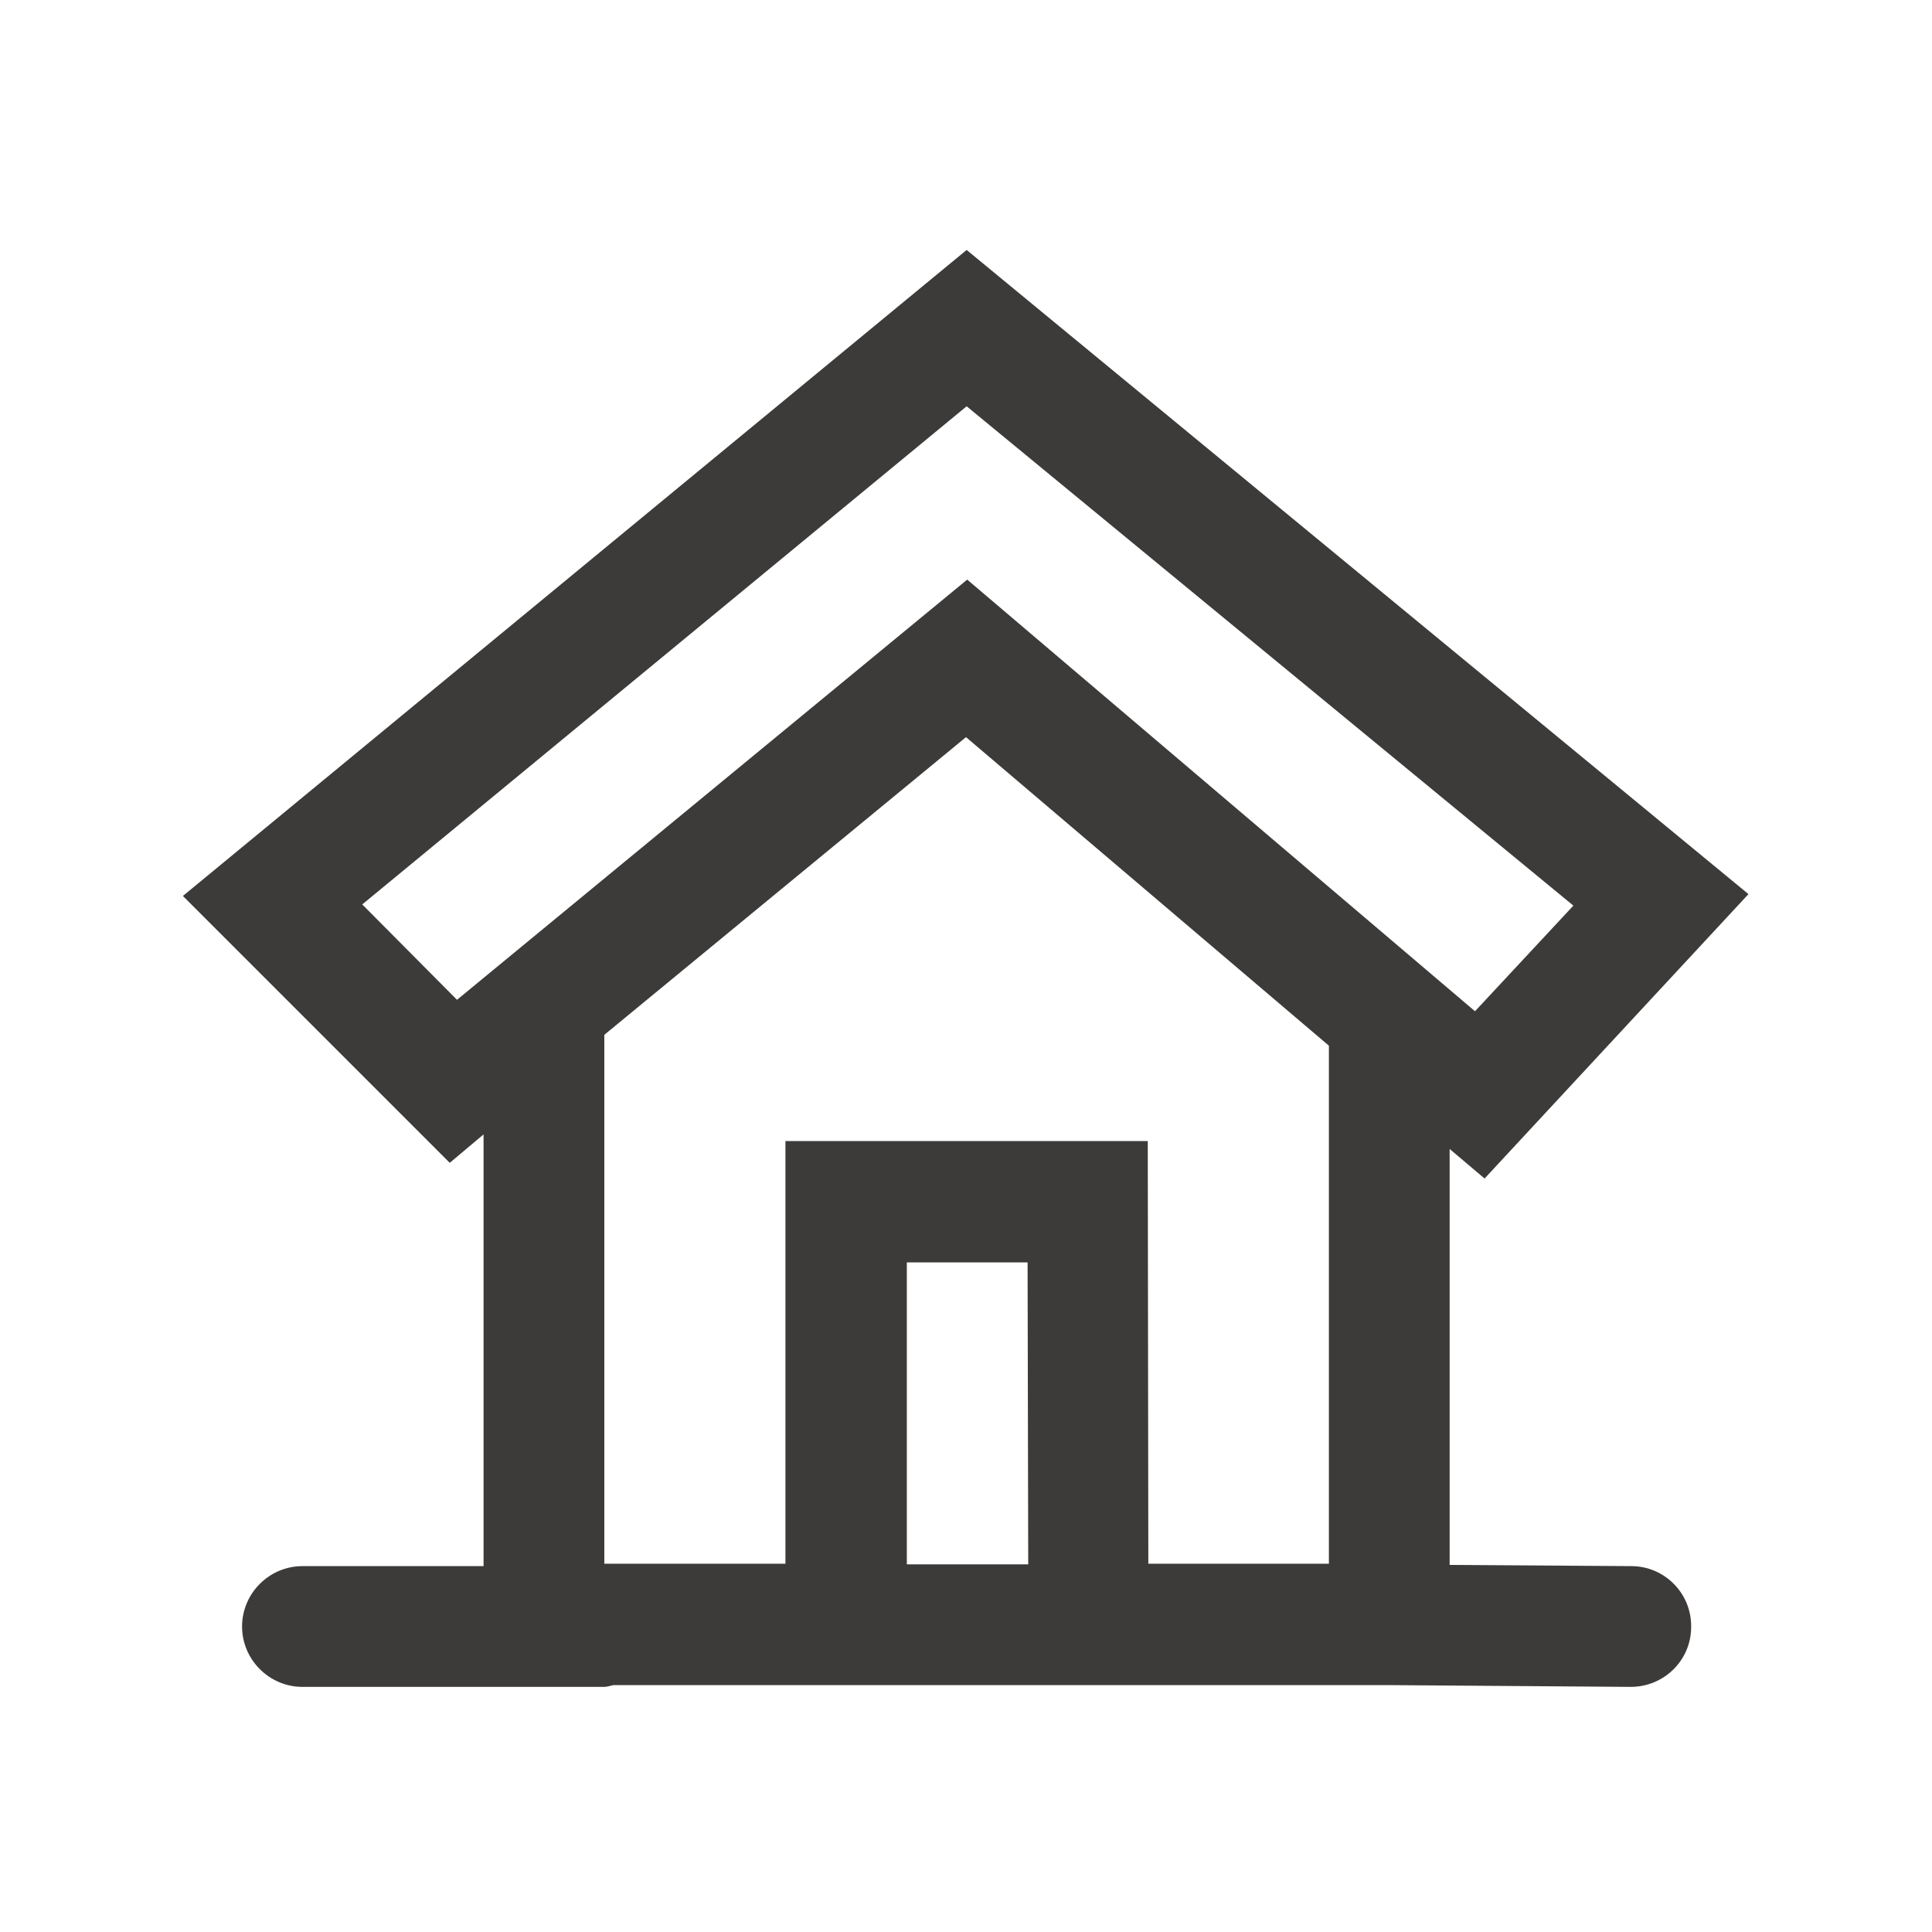
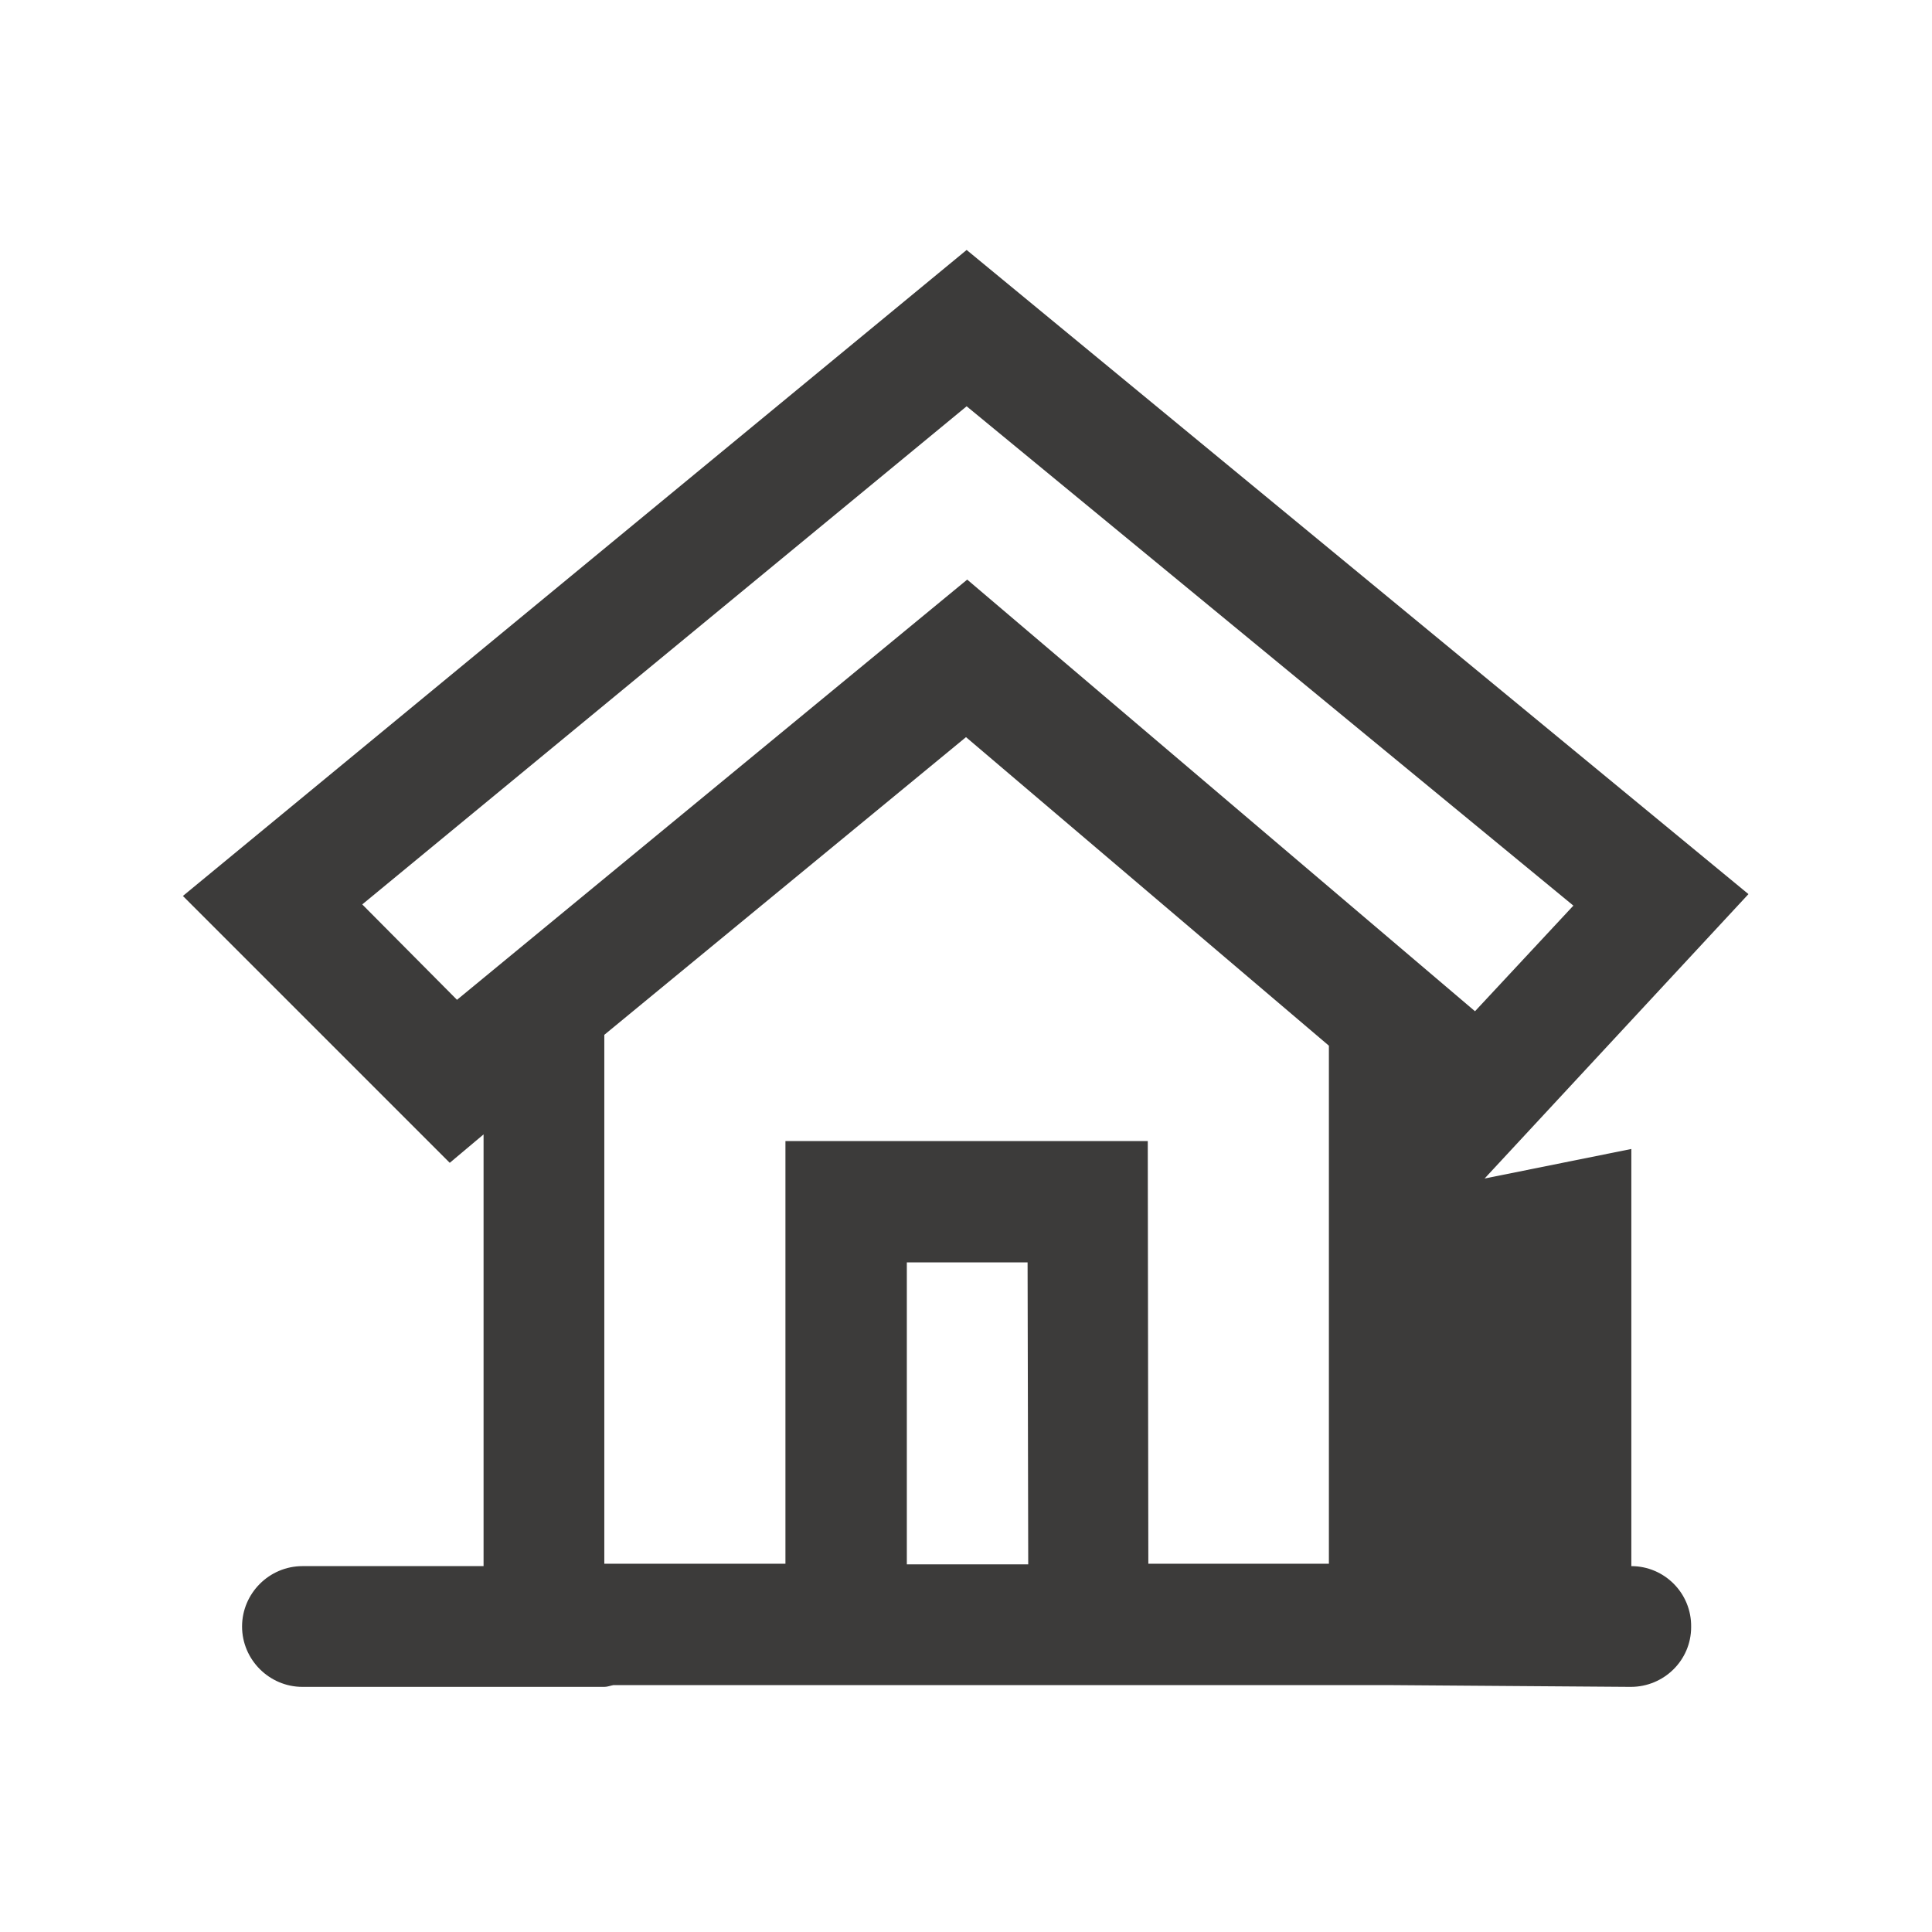
<svg xmlns="http://www.w3.org/2000/svg" width="24" height="24" viewBox="0 0 24 24" fill="none">
-   <path d="M20.265 19.455L18.008 19.44V14.273L18.442 14.64L21.72 11.107L12.008 3.105L2.272 11.13L5.587 14.445L6.007 14.092V19.455H3.757C3.345 19.455 3.007 19.793 3.007 20.205C3.007 20.617 3.345 20.955 3.757 20.955H7.507C7.545 20.955 7.582 20.94 7.62 20.933H17.25L20.25 20.955H20.258C20.67 20.955 21.008 20.625 21.008 20.212C21.015 19.793 20.677 19.455 20.265 19.455ZM4.5 11.235L12.008 5.047L19.545 11.25L18.323 12.562L12.015 7.2L5.677 12.42L4.5 11.235ZM12 9.157L16.508 12.99V19.425H14.265L14.258 14.175H9.757V19.425H7.507V12.855L12 9.157ZM12.773 19.433H11.265V15.682H12.765L12.773 19.433Z" fill="#3C3B3A" />
+   <path d="M20.265 19.455V14.273L18.442 14.64L21.72 11.107L12.008 3.105L2.272 11.13L5.587 14.445L6.007 14.092V19.455H3.757C3.345 19.455 3.007 19.793 3.007 20.205C3.007 20.617 3.345 20.955 3.757 20.955H7.507C7.545 20.955 7.582 20.94 7.62 20.933H17.25L20.25 20.955H20.258C20.67 20.955 21.008 20.625 21.008 20.212C21.015 19.793 20.677 19.455 20.265 19.455ZM4.5 11.235L12.008 5.047L19.545 11.25L18.323 12.562L12.015 7.2L5.677 12.42L4.5 11.235ZM12 9.157L16.508 12.99V19.425H14.265L14.258 14.175H9.757V19.425H7.507V12.855L12 9.157ZM12.773 19.433H11.265V15.682H12.765L12.773 19.433Z" fill="#3C3B3A" />
</svg>